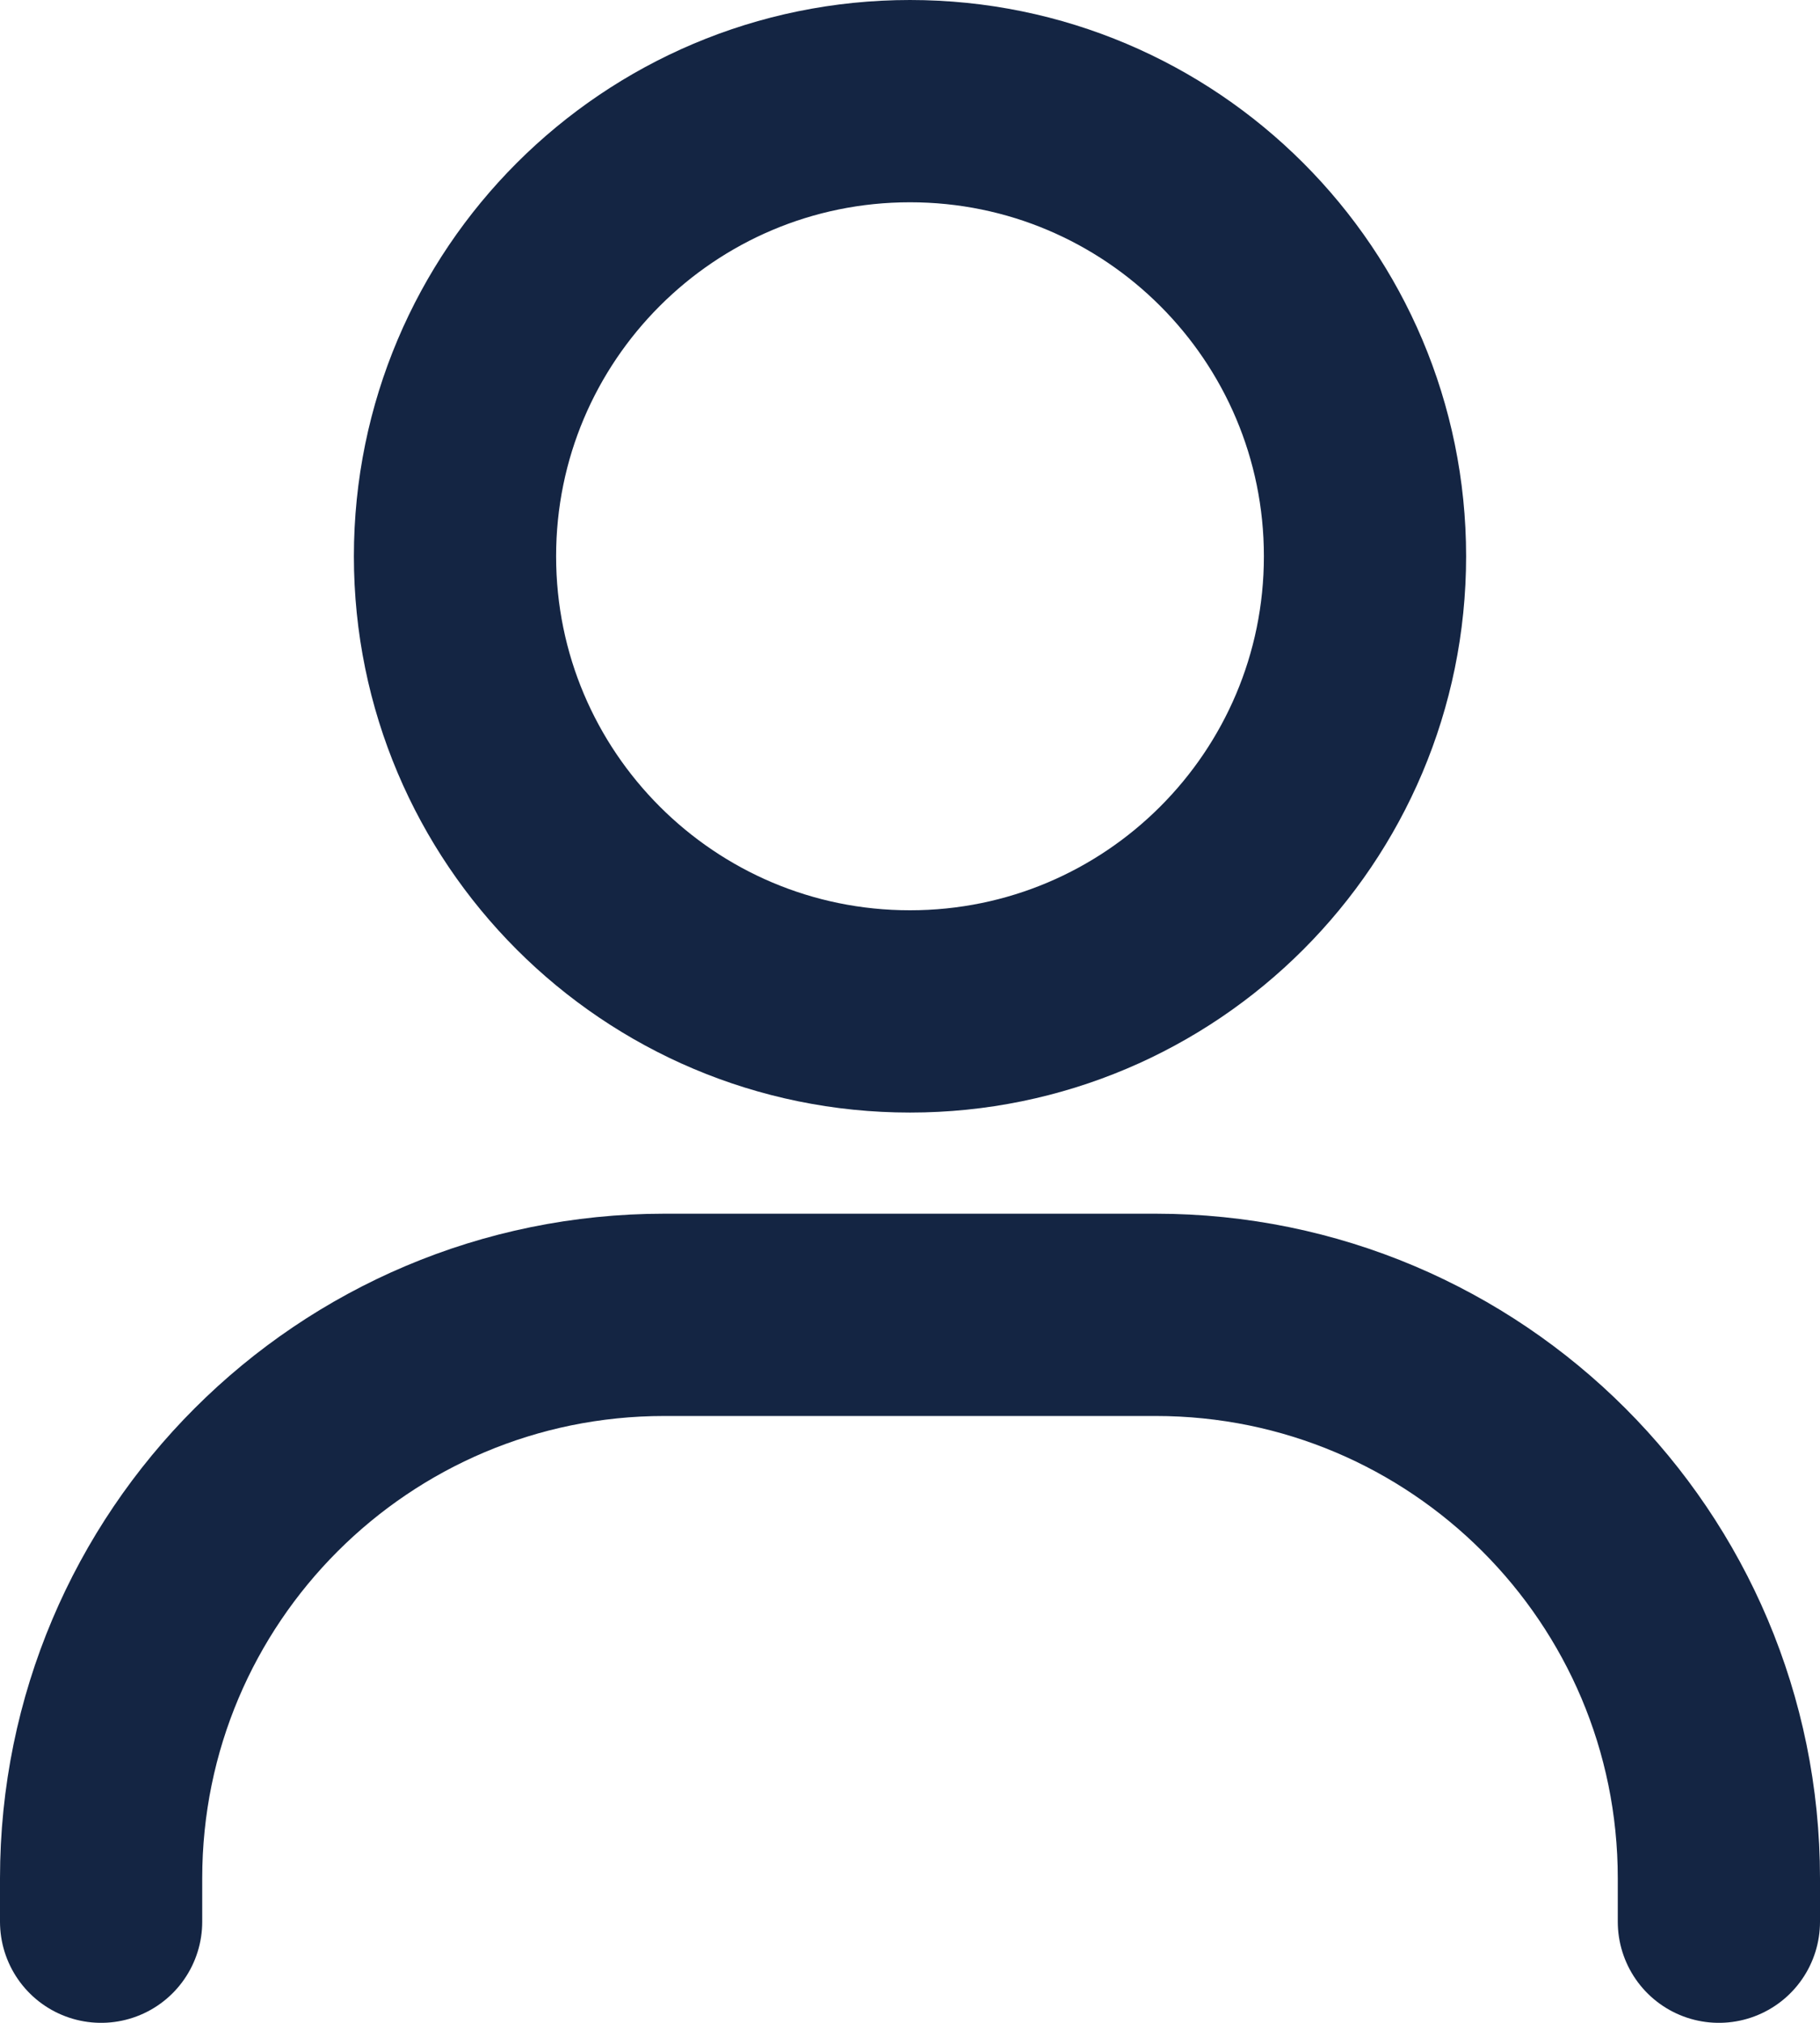
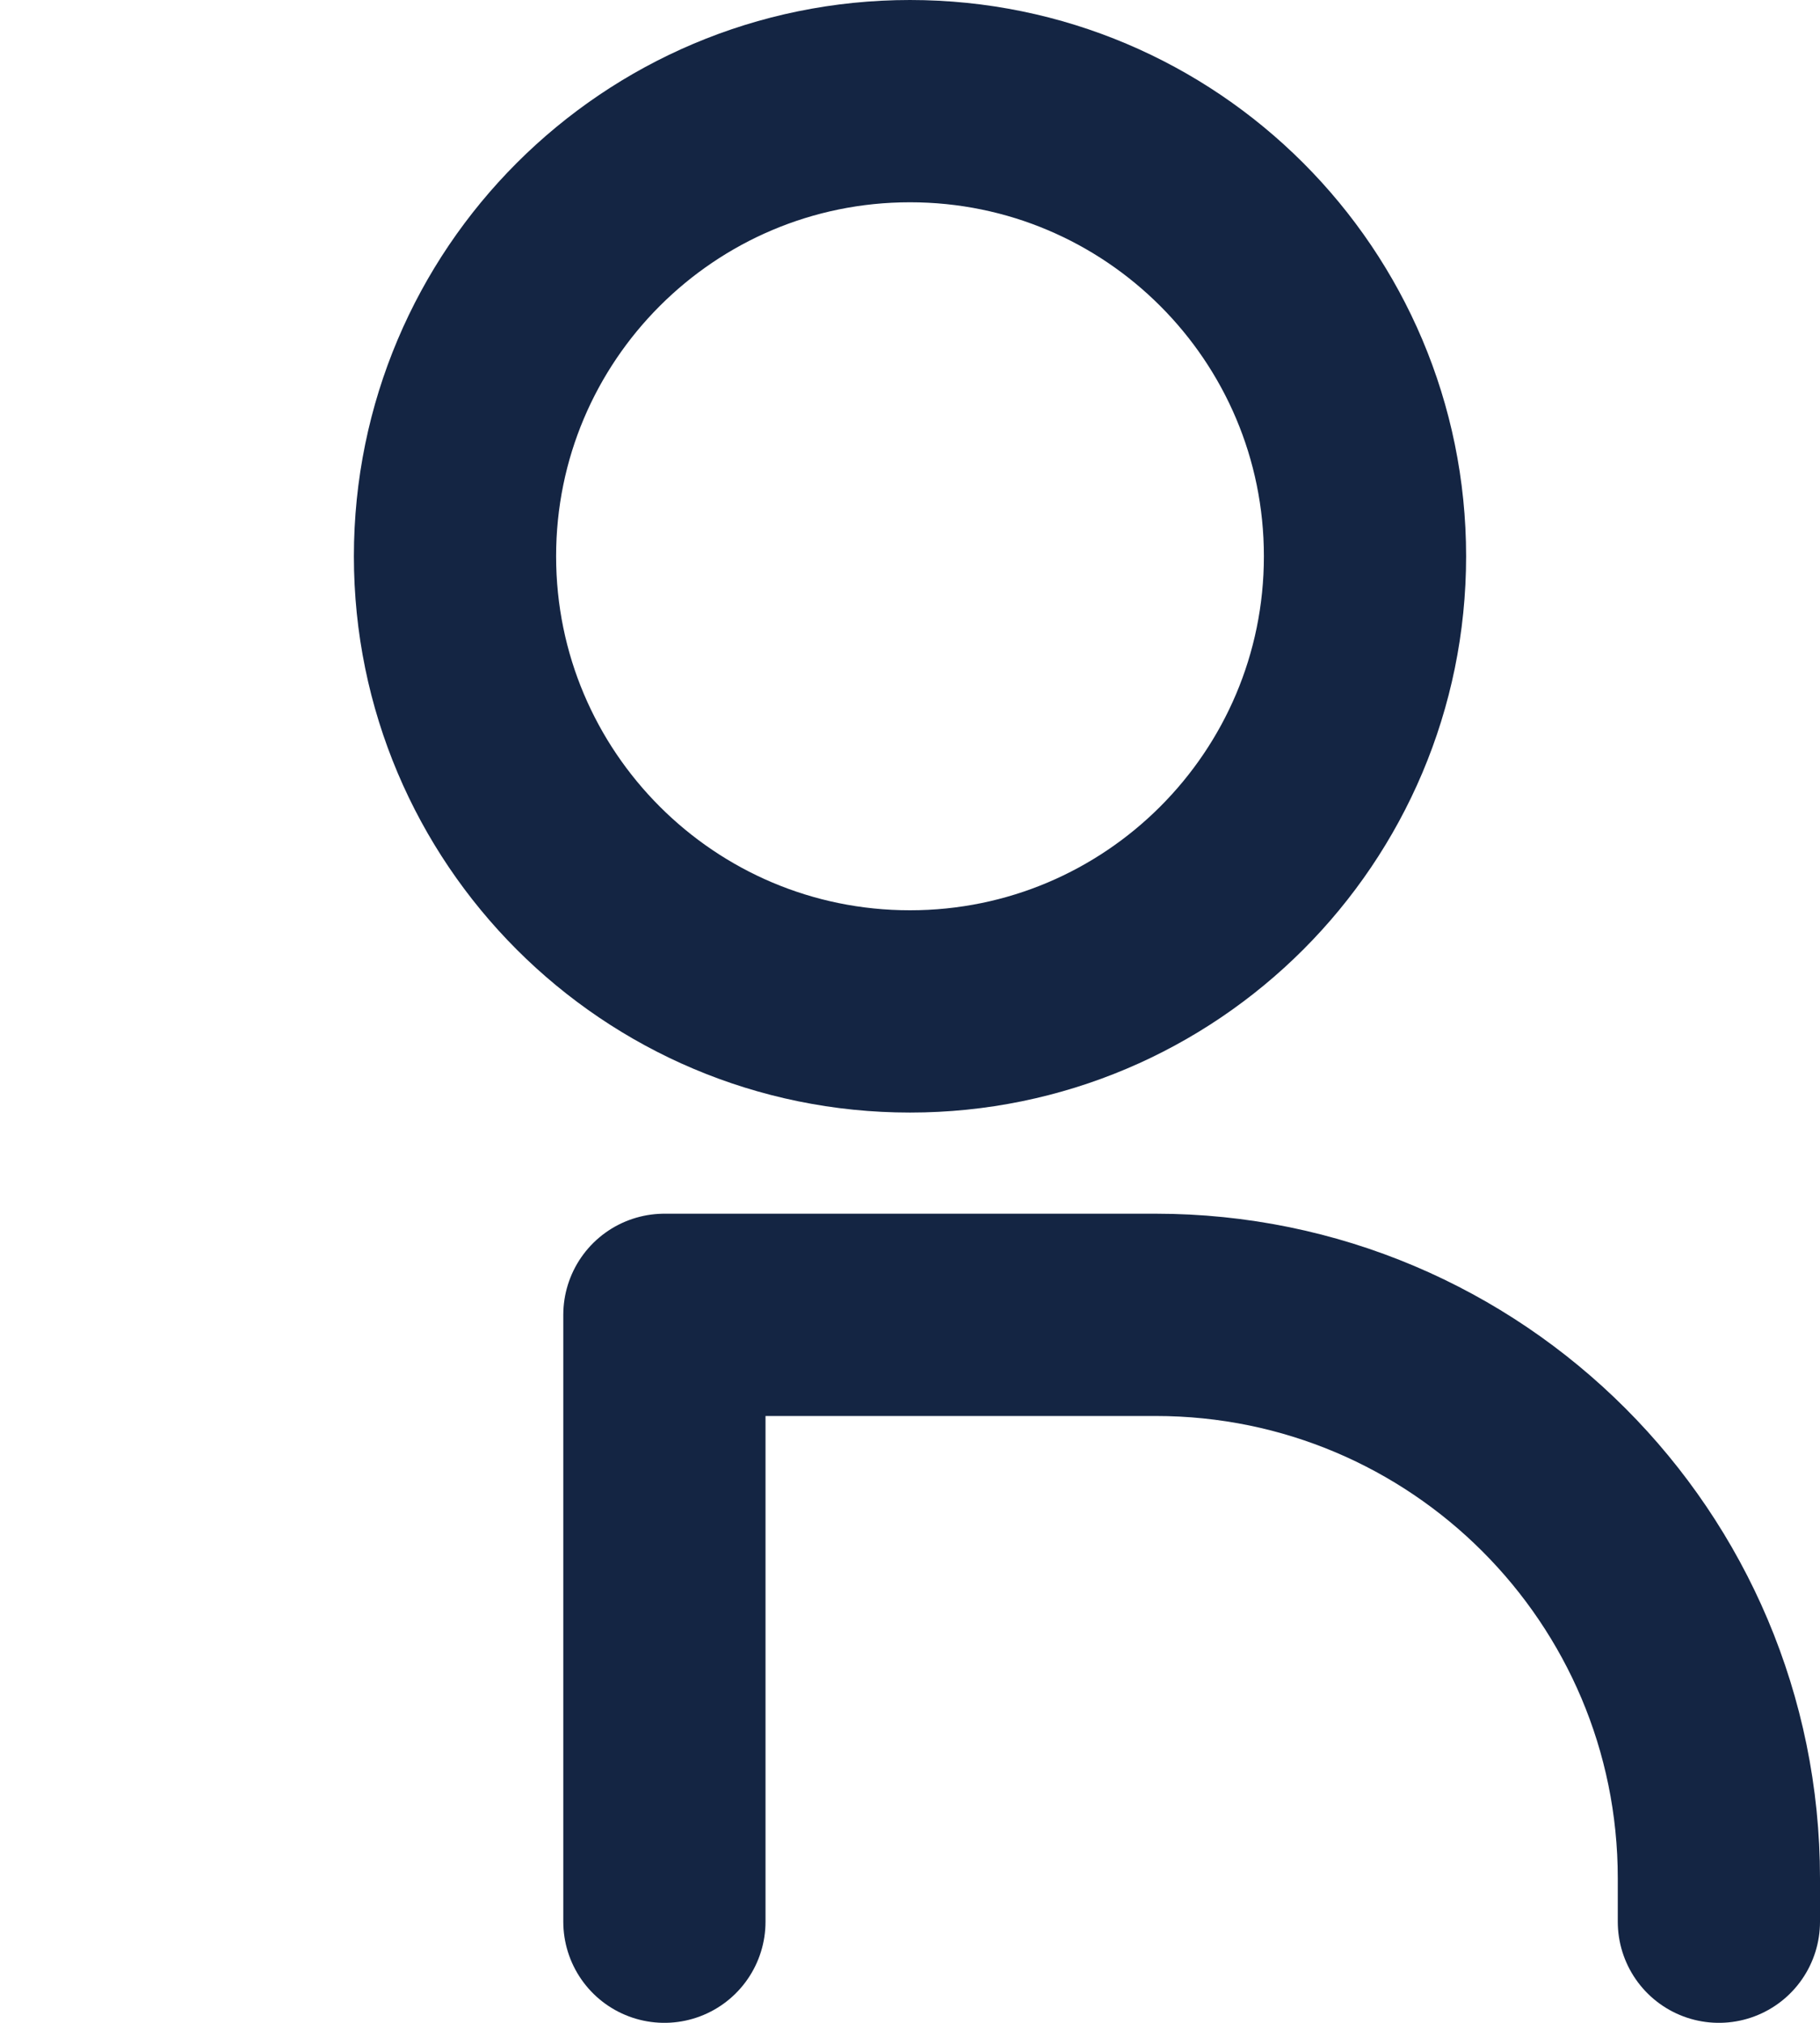
<svg xmlns="http://www.w3.org/2000/svg" width="18" height="20" viewBox="0 0 18 20" fill="none">
-   <path d="M17 19V18.571C17 15.494 14.506 13 11.429 13H6.571C3.494 13 1 15.494 1 18.571V19M13.5 5.5C13.5 7.985 11.485 10 9 10C6.515 10 4.5 7.985 4.5 5.5C4.5 3.015 6.515 1 9 1C11.485 1 13.5 3.015 13.5 5.5Z" stroke="#142543" stroke-width="2" stroke-linecap="round" stroke-linejoin="round" />
+   <path d="M17 19V18.571C17 15.494 14.506 13 11.429 13H6.571V19M13.5 5.5C13.5 7.985 11.485 10 9 10C6.515 10 4.5 7.985 4.5 5.5C4.5 3.015 6.515 1 9 1C11.485 1 13.5 3.015 13.5 5.5Z" stroke="#142543" stroke-width="2" stroke-linecap="round" stroke-linejoin="round" />
</svg>